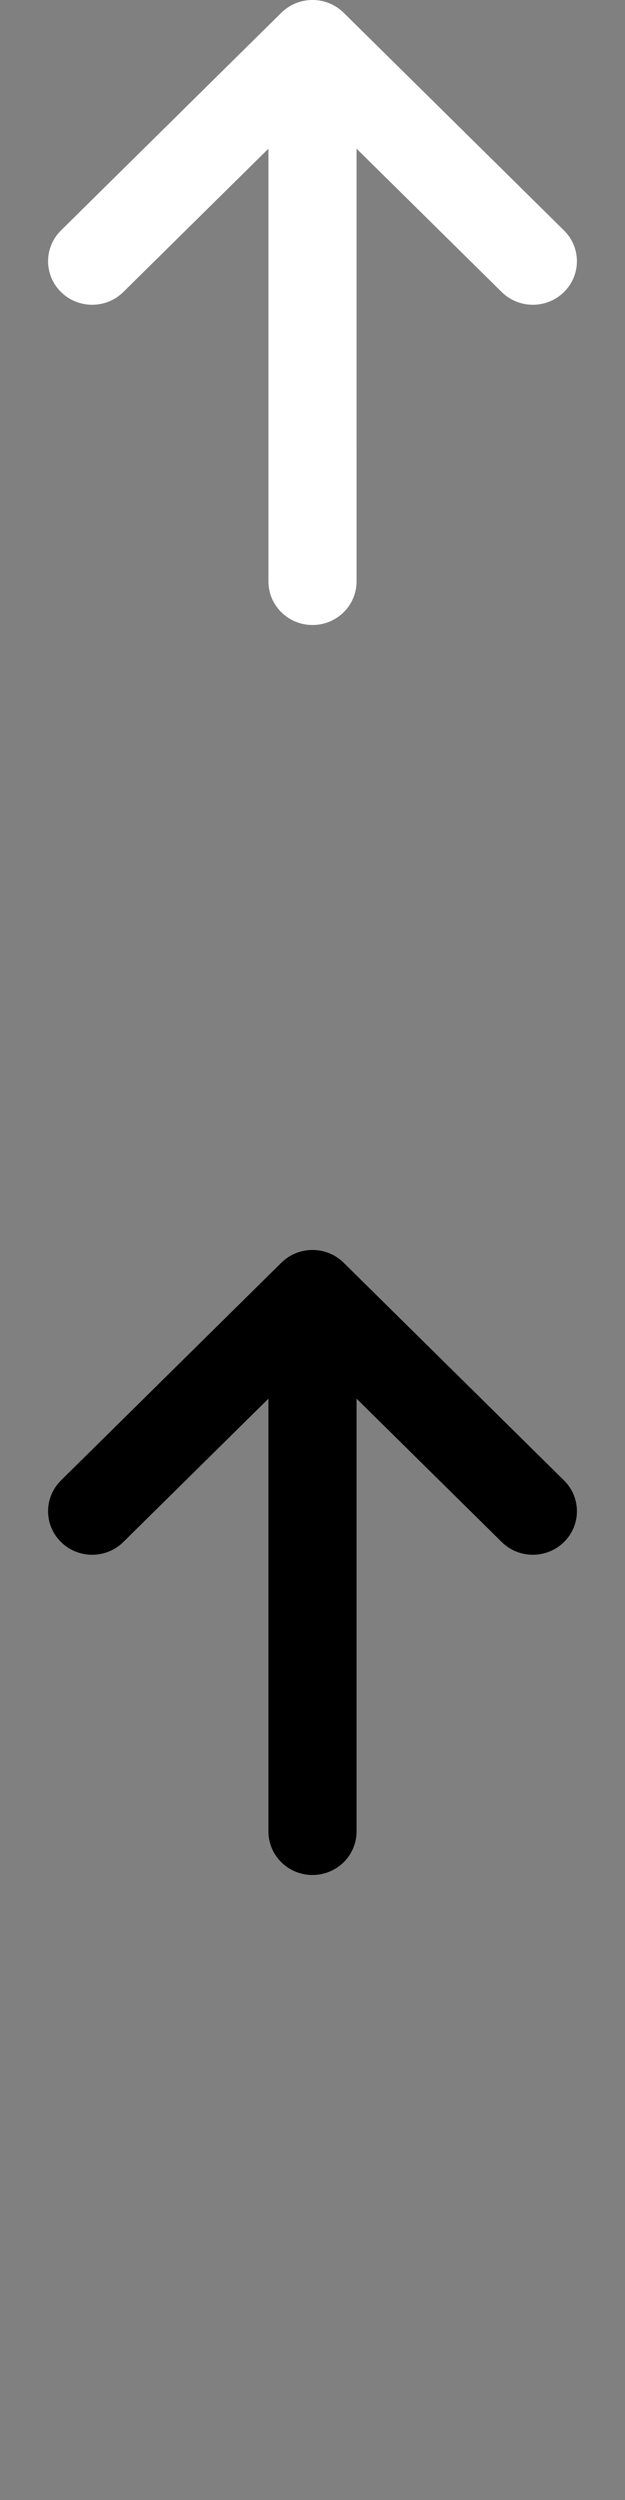
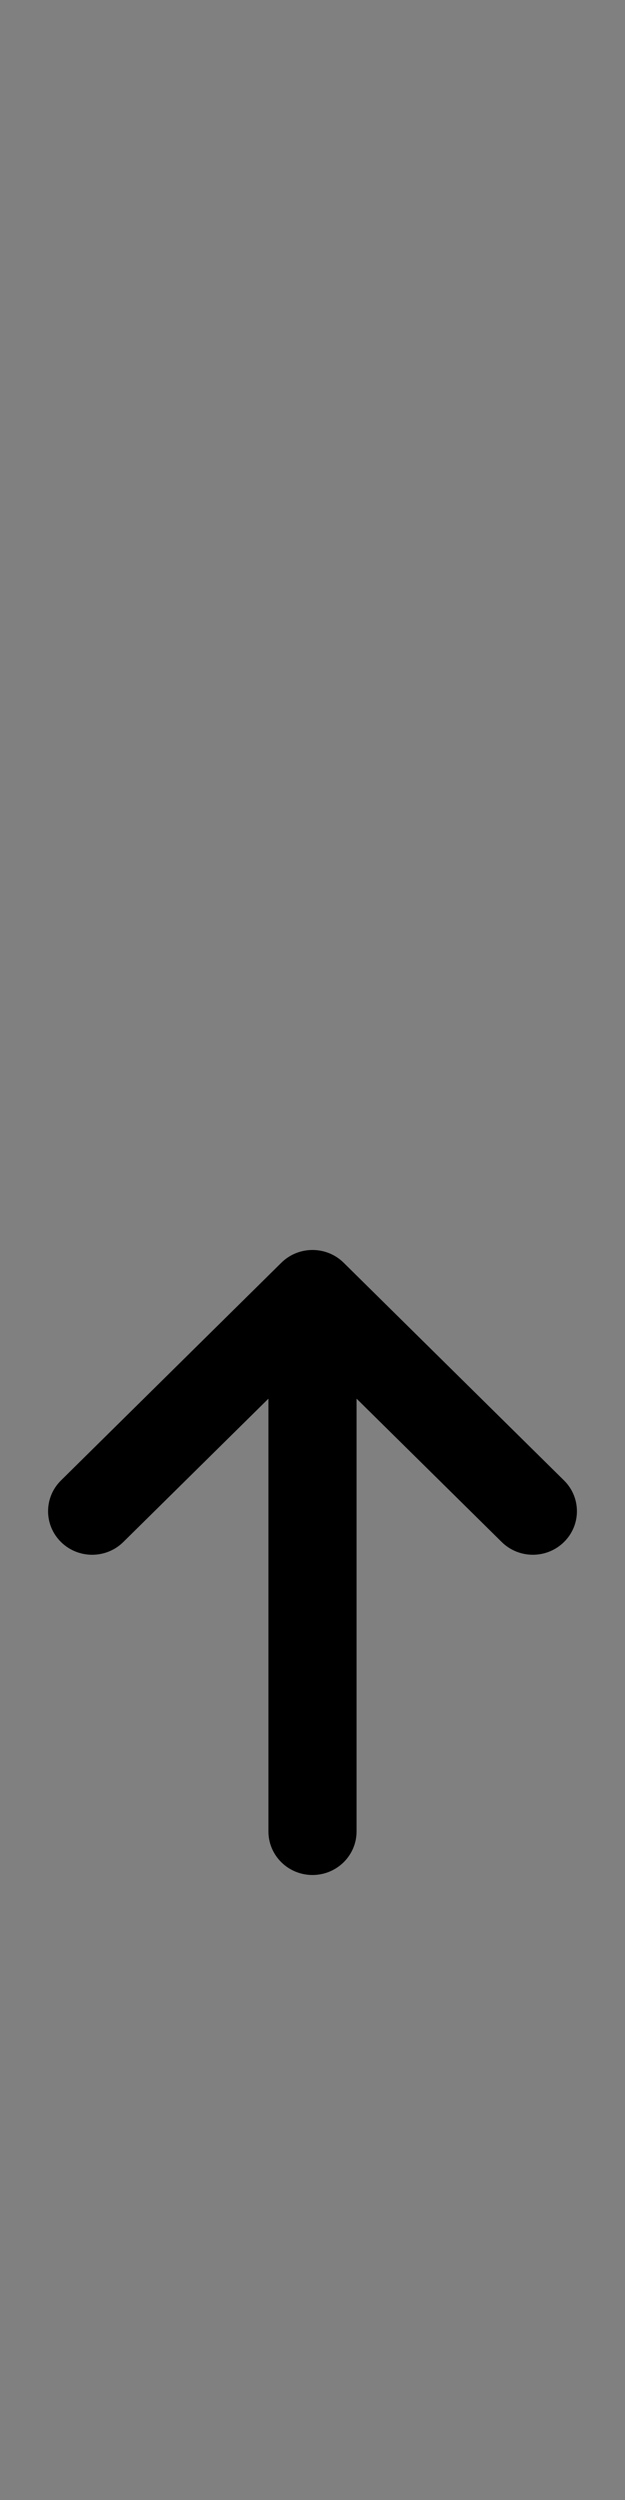
<svg xmlns="http://www.w3.org/2000/svg" version="1.1" x="0px" y="0px" width="50px" height="200px" viewBox="0 0 50 200" enable-background="new 0 0 50 200" xml:space="preserve">
  <rect x="0" y="0" width="50" height="200" fill="#808080" stroke="none" />
-   <path fill="#FFFFFF" d="M28.525,46.517C28.525,48.44,26.947,50,25,50c-0.842,0-1.616-0.292-2.222-0.779  c-0.796-0.639-1.303-1.613-1.303-2.704V11.893L9.865,23.361c-1.377,1.361-3.609,1.361-4.986,0c-0.688-0.68-1.033-1.571-1.033-2.463  c0-0.891,0.344-1.782,1.033-2.463L22.507,1.02c1.377-1.361,3.609-1.361,4.986,0L45.12,18.436c1.377,1.361,1.377,3.566,0,4.925  c-1.377,1.361-3.609,1.361-4.986,0l-11.61-11.469L28.525,46.517z" />
  <path d="M28.525,146.517c0,1.923-1.578,3.483-3.526,3.483c-0.842,0-1.616-0.292-2.222-0.779c-0.796-0.639-1.303-1.613-1.303-2.704  v-34.624L9.865,123.361c-1.377,1.361-3.609,1.361-4.986,0c-0.688-0.68-1.033-1.571-1.033-2.463c0-0.891,0.344-1.782,1.033-2.463  l17.628-17.416c1.377-1.361,3.609-1.361,4.986,0l17.628,17.416c1.377,1.361,1.377,3.566,0,4.925c-1.377,1.361-3.609,1.361-4.986,0  l-11.61-11.469L28.525,146.517z" />
</svg>